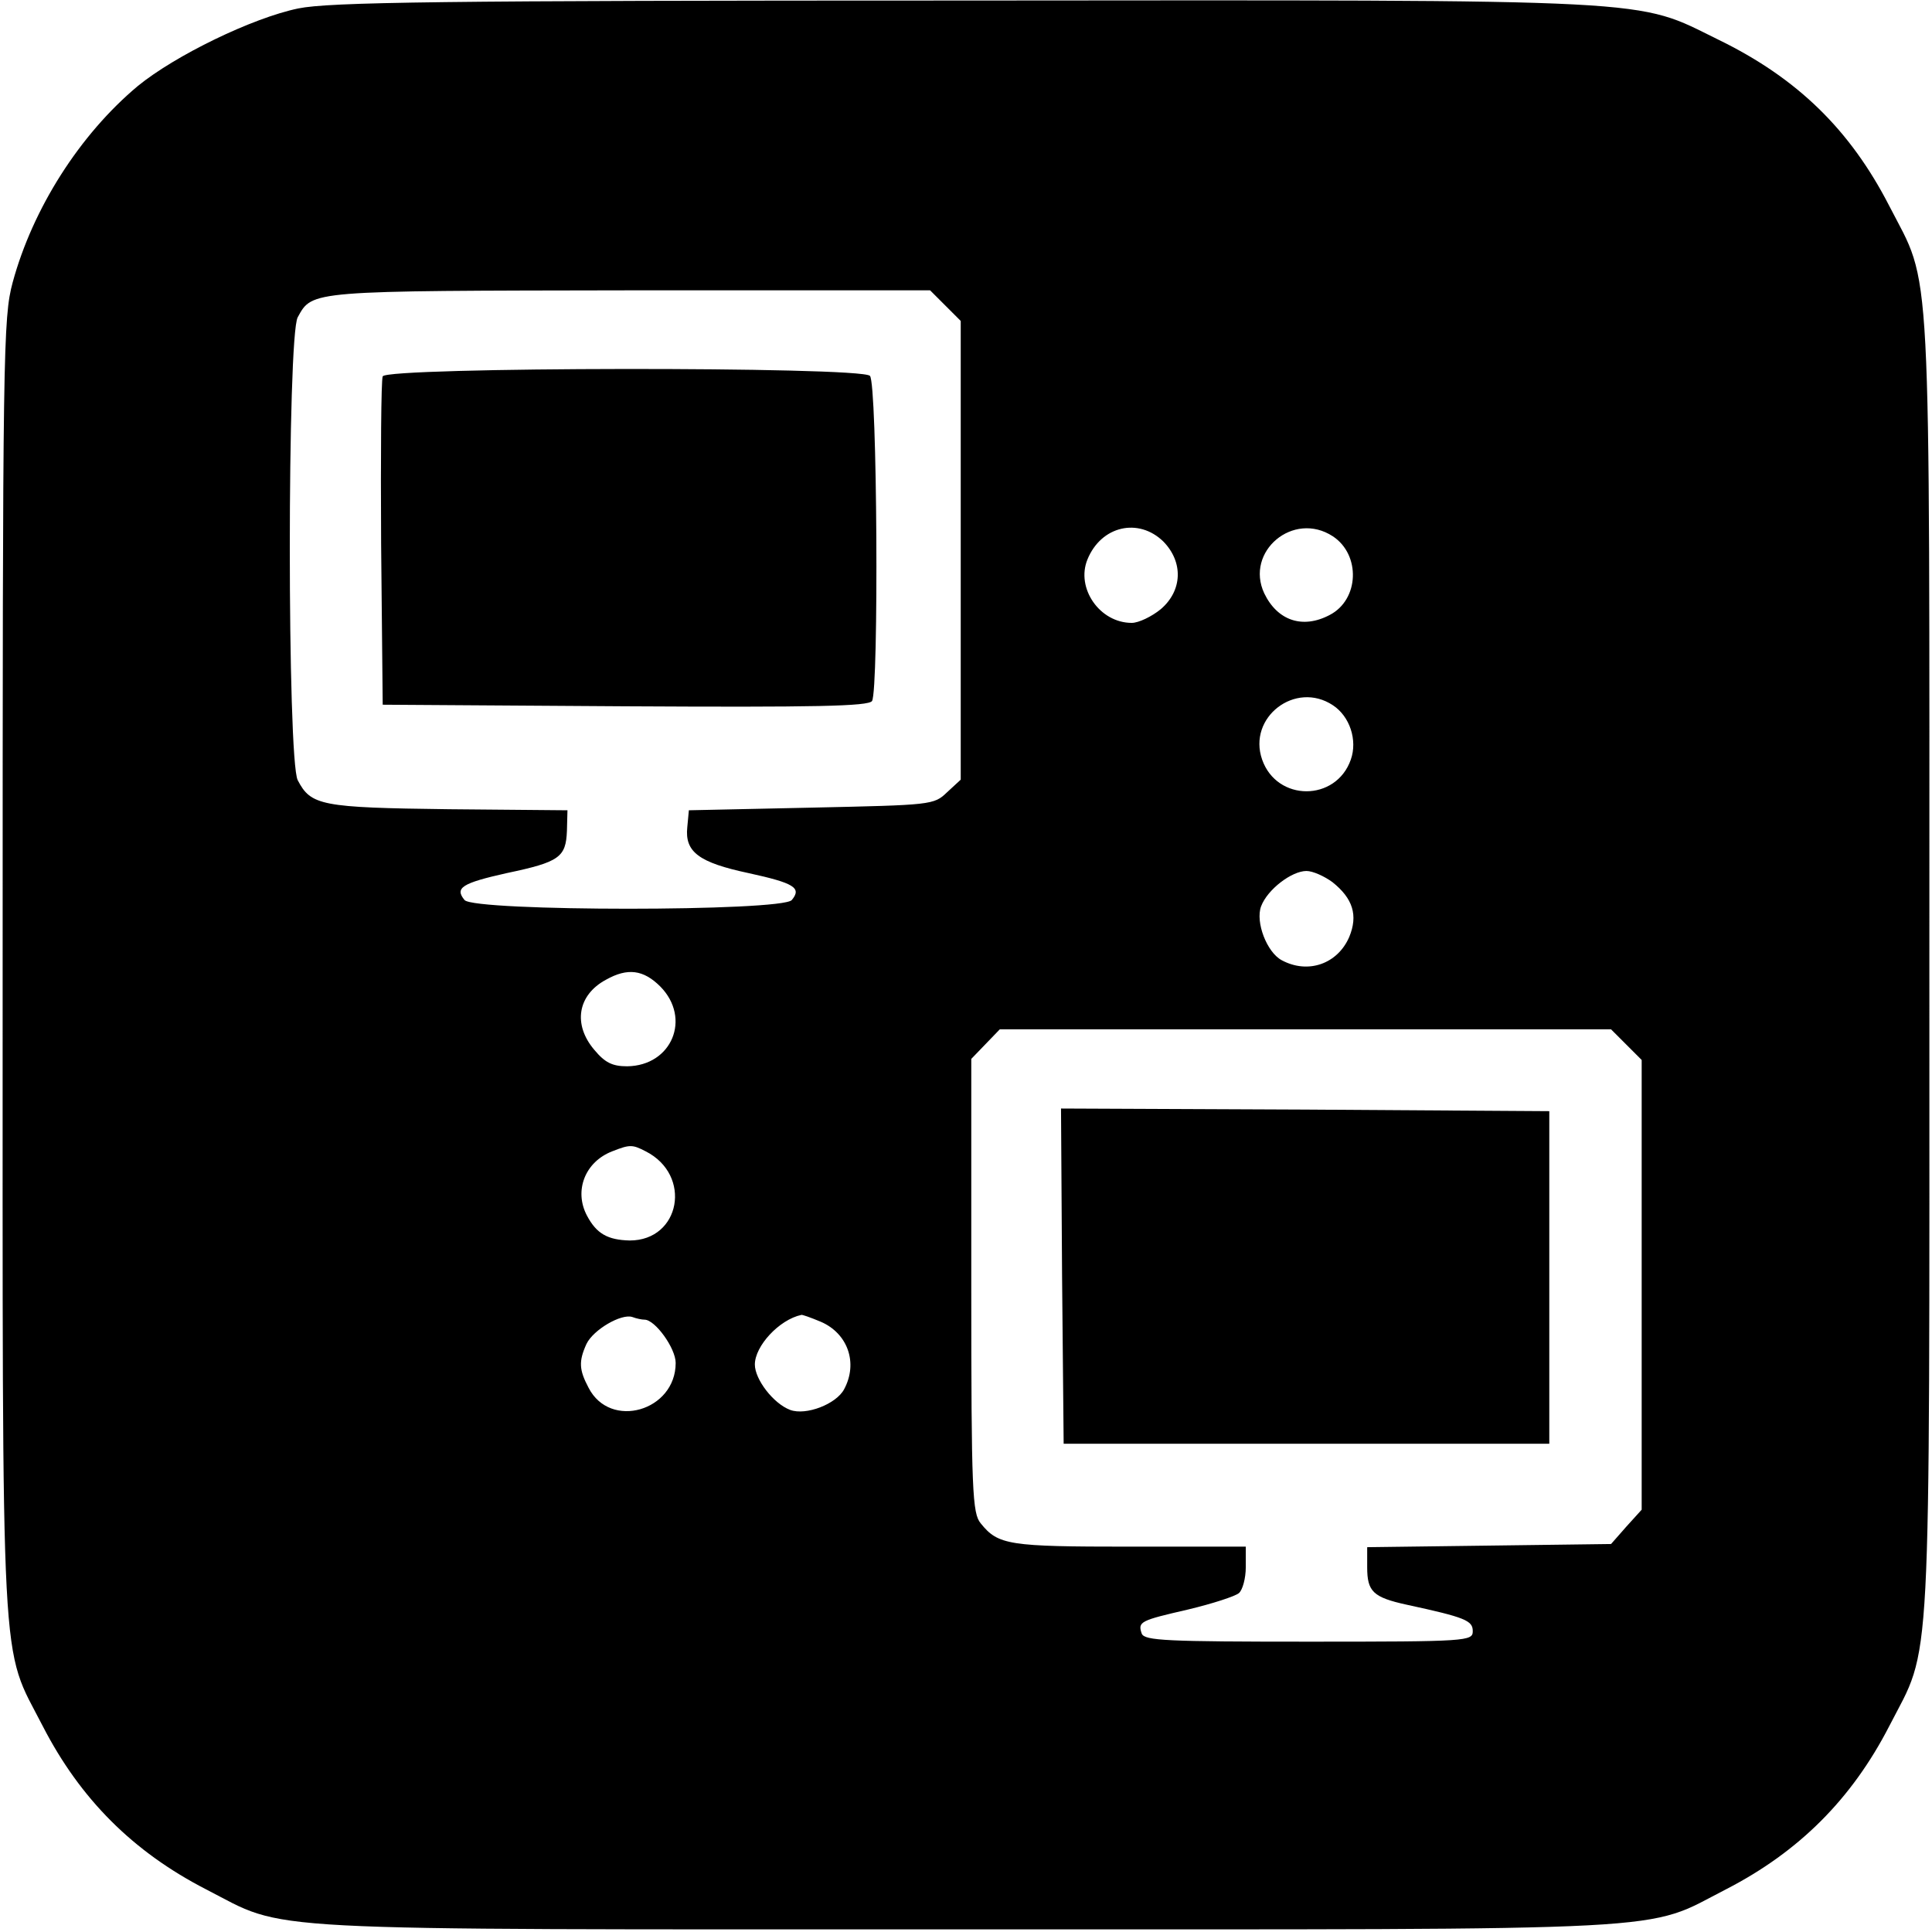
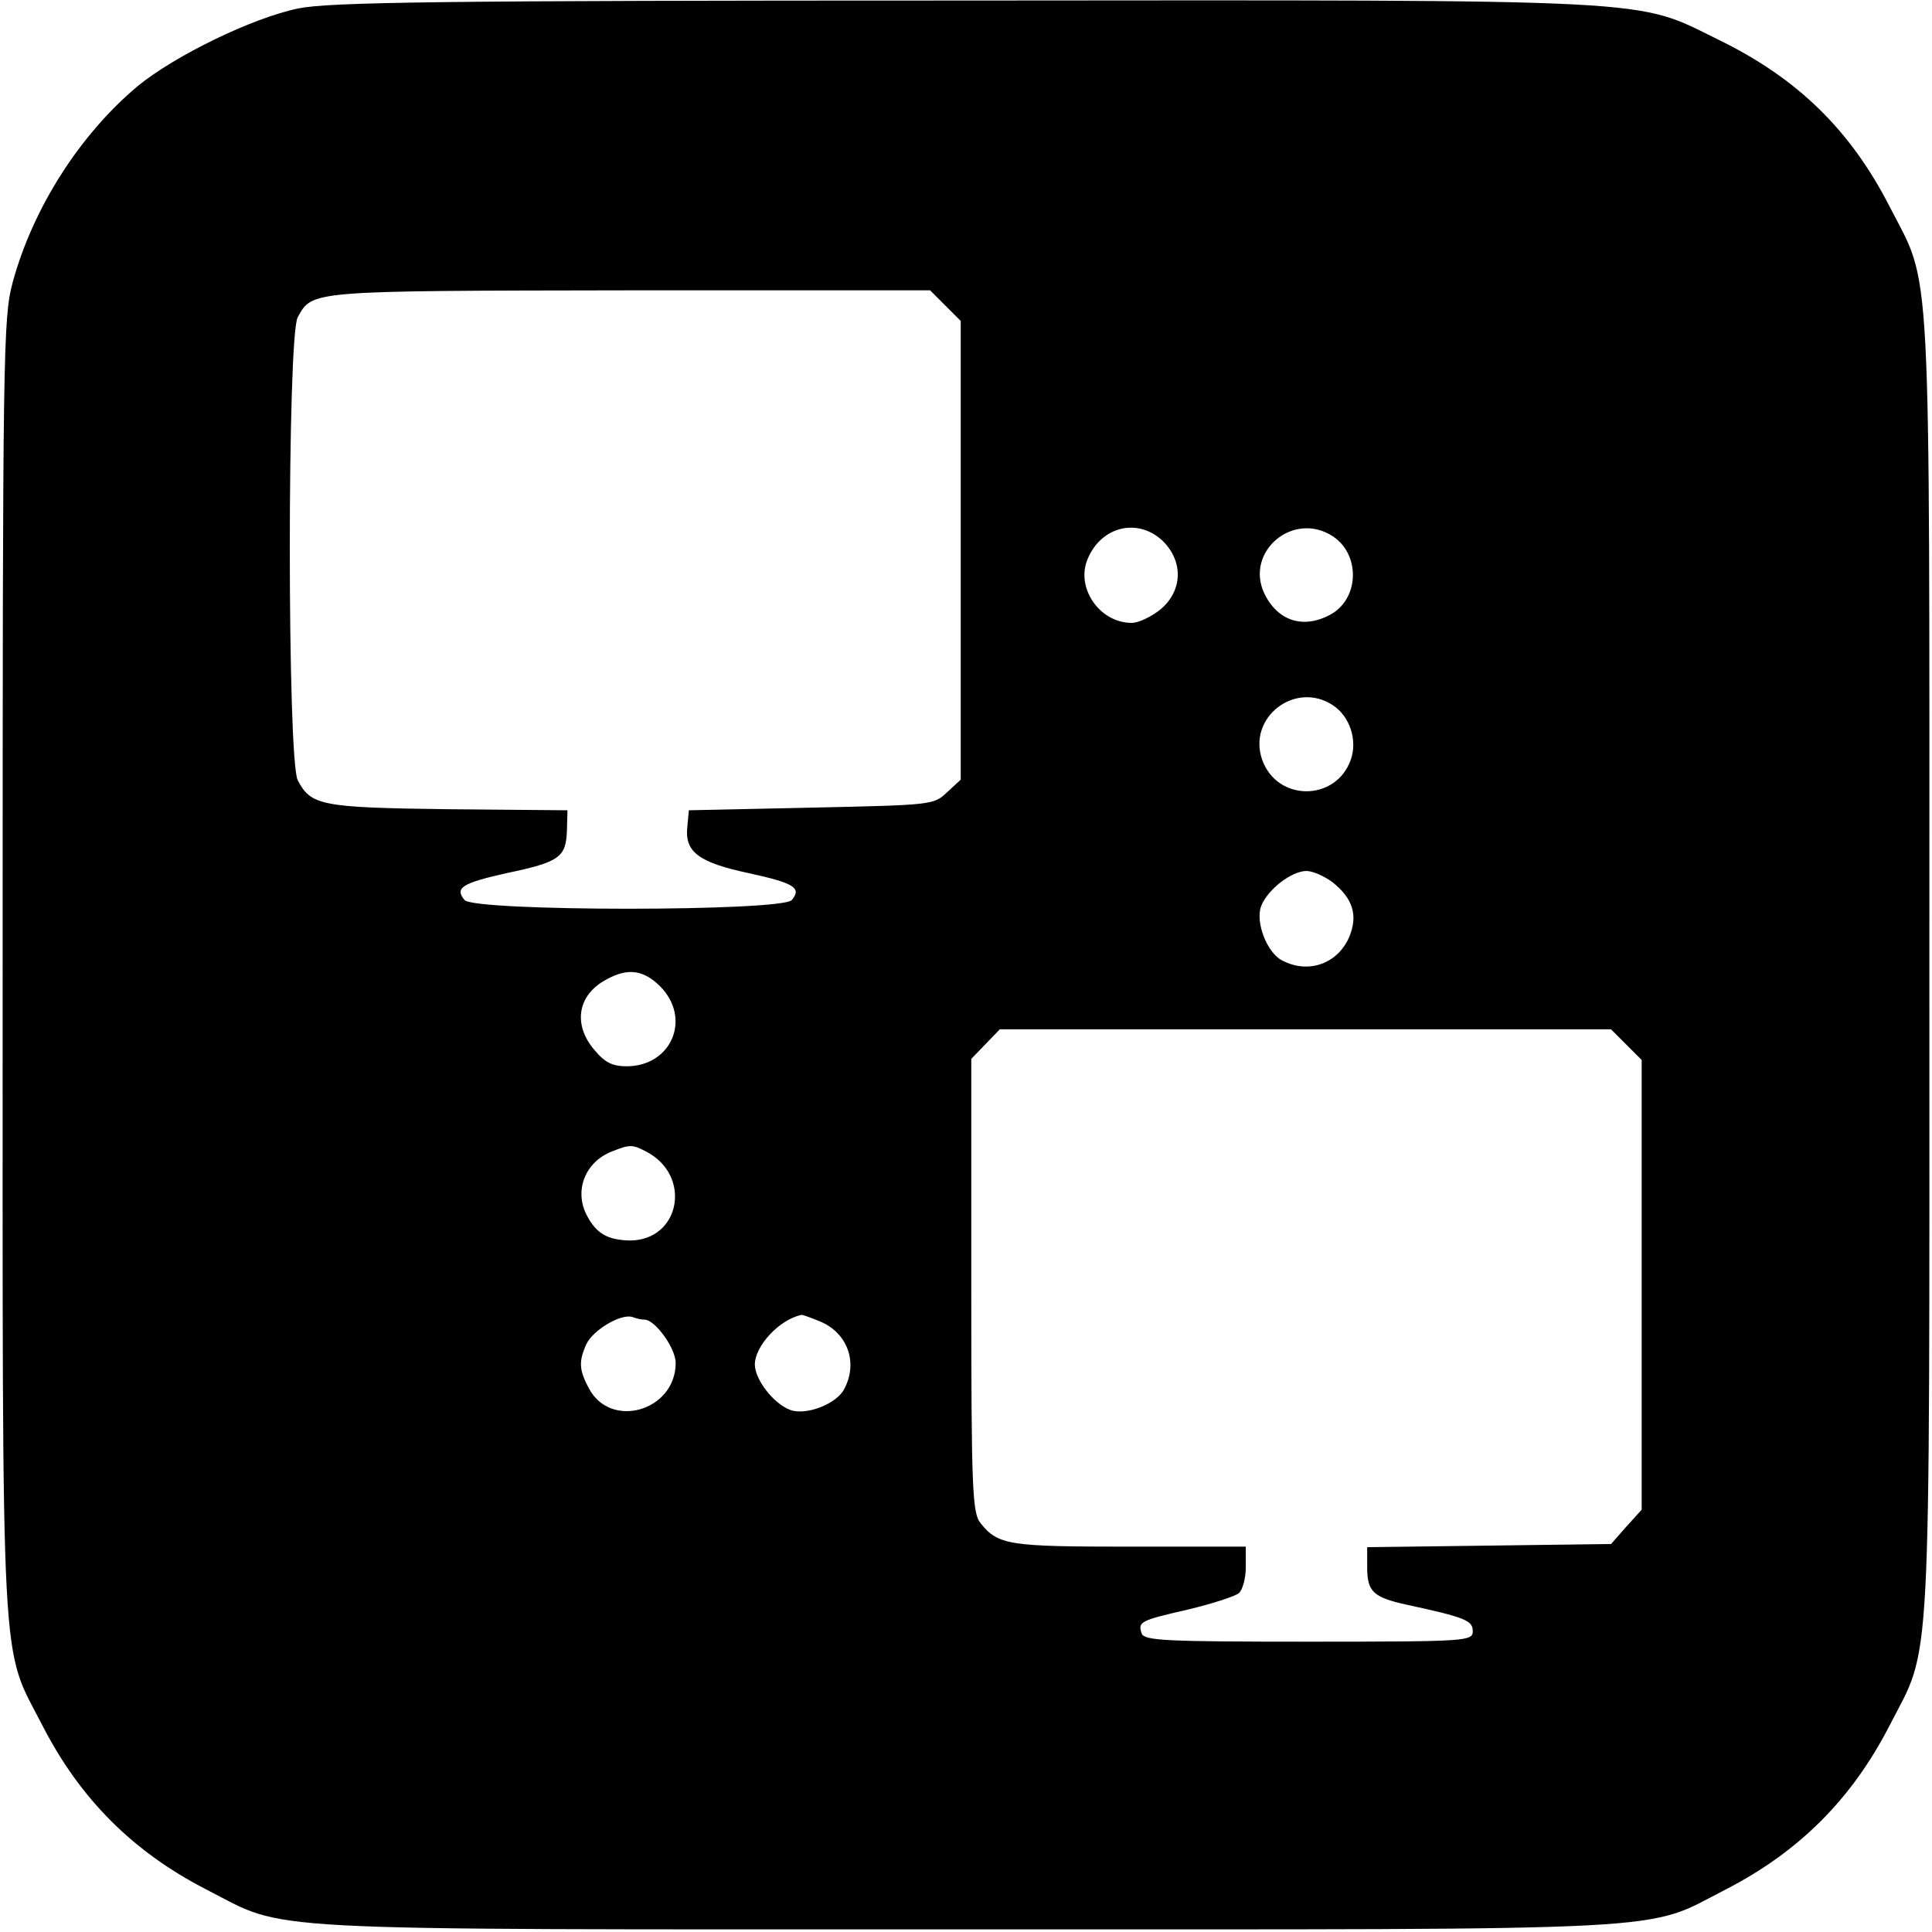
<svg xmlns="http://www.w3.org/2000/svg" version="1.0" width="366pt" height="366pt" viewBox="0 0 366 366" preserveAspectRatio="xMidYMid meet">
  <g transform="translate(0,366) scale(0.1,-0.1)" fill="#000000" stroke="none">
    <path d="M565 3644 c-87 -18 -233 -89 -304 -147 -110 -92 -199 -232 -237 -372 -18 -67 -19 -127 -19 -1295 0 -1378 -5 -1282 76 -1440 71 -138 171 -238 309 -309 158 -81 62 -76 1440 -76 1378 0 1282 -5 1440 76 138 71 238 171 309 309 81 158 76 62 76 1440 0 1378 5 1282 -76 1440 -74 144 -174 242 -324 315 -159 78 -94 75 -1432 74 -993 0 -1199 -3 -1258 -15z m1226 -563 l29 -29 0 -434 0 -435 -26 -24 c-25 -24 -29 -24 -257 -29 l-232 -5 -3 -32 c-5 -47 22 -67 116 -87 87 -19 101 -28 82 -51 -18 -22 -602 -22 -620 0 -19 23 -5 32 80 51 100 21 112 30 114 80 l1 39 -225 2 c-242 3 -261 7 -286 55 -20 39 -20 841 0 877 28 51 21 50 629 51 l569 0 29 -29z m413 -447 c38 -39 36 -93 -5 -128 -17 -14 -42 -26 -55 -26 -61 0 -106 66 -84 120 26 64 97 80 144 34z m321 10 c53 -35 50 -120 -6 -149 -51 -27 -99 -11 -124 41 -37 79 55 157 130 108z m0 -320 c32 -21 47 -66 34 -103 -28 -80 -140 -80 -168 0 -28 80 63 150 134 103z m-1 -335 c39 -31 49 -63 32 -104 -22 -51 -78 -71 -128 -44 -28 15 -50 72 -39 102 12 32 58 67 86 67 12 0 34 -10 49 -21z m-1273 -198 c59 -60 22 -150 -63 -151 -28 0 -42 7 -62 31 -41 48 -32 104 22 133 41 23 71 19 103 -13z m1830 -110 l29 -29 0 -426 0 -426 -29 -32 -29 -33 -231 -3 -231 -3 0 -38 c0 -46 11 -57 75 -71 111 -24 125 -30 125 -50 0 -19 -9 -20 -310 -20 -271 0 -311 2 -317 15 -8 23 -3 25 88 46 46 11 89 25 96 31 7 6 13 28 13 49 l0 39 -221 0 c-228 0 -248 3 -281 44 -16 19 -18 59 -18 450 l0 430 27 28 27 28 579 0 579 0 29 -29z m-1858 -202 c89 -45 66 -169 -30 -169 -42 1 -63 13 -81 47 -25 47 -4 102 48 122 33 13 38 13 63 0z m-2 -319 c20 0 59 -54 59 -82 0 -91 -124 -127 -165 -47 -18 34 -19 50 -4 83 13 27 66 58 87 51 8 -3 18 -5 23 -5z m334 -4 c51 -22 71 -78 44 -128 -15 -28 -72 -50 -102 -39 -32 12 -67 58 -67 86 0 35 46 85 88 94 1 1 18 -5 37 -13z" />
-     <path d="M725 2947 c-3 -7 -4 -149 -3 -317 l3 -305 459 -3 c361 -2 461 0 468 10 13 22 10 602 -4 616 -18 18 -917 17 -923 -1z" />
-     <path d="M2012 1243 l3 -318 460 0 460 0 0 315 0 315 -463 3 -462 2 2 -317z" />
  </g>
</svg>